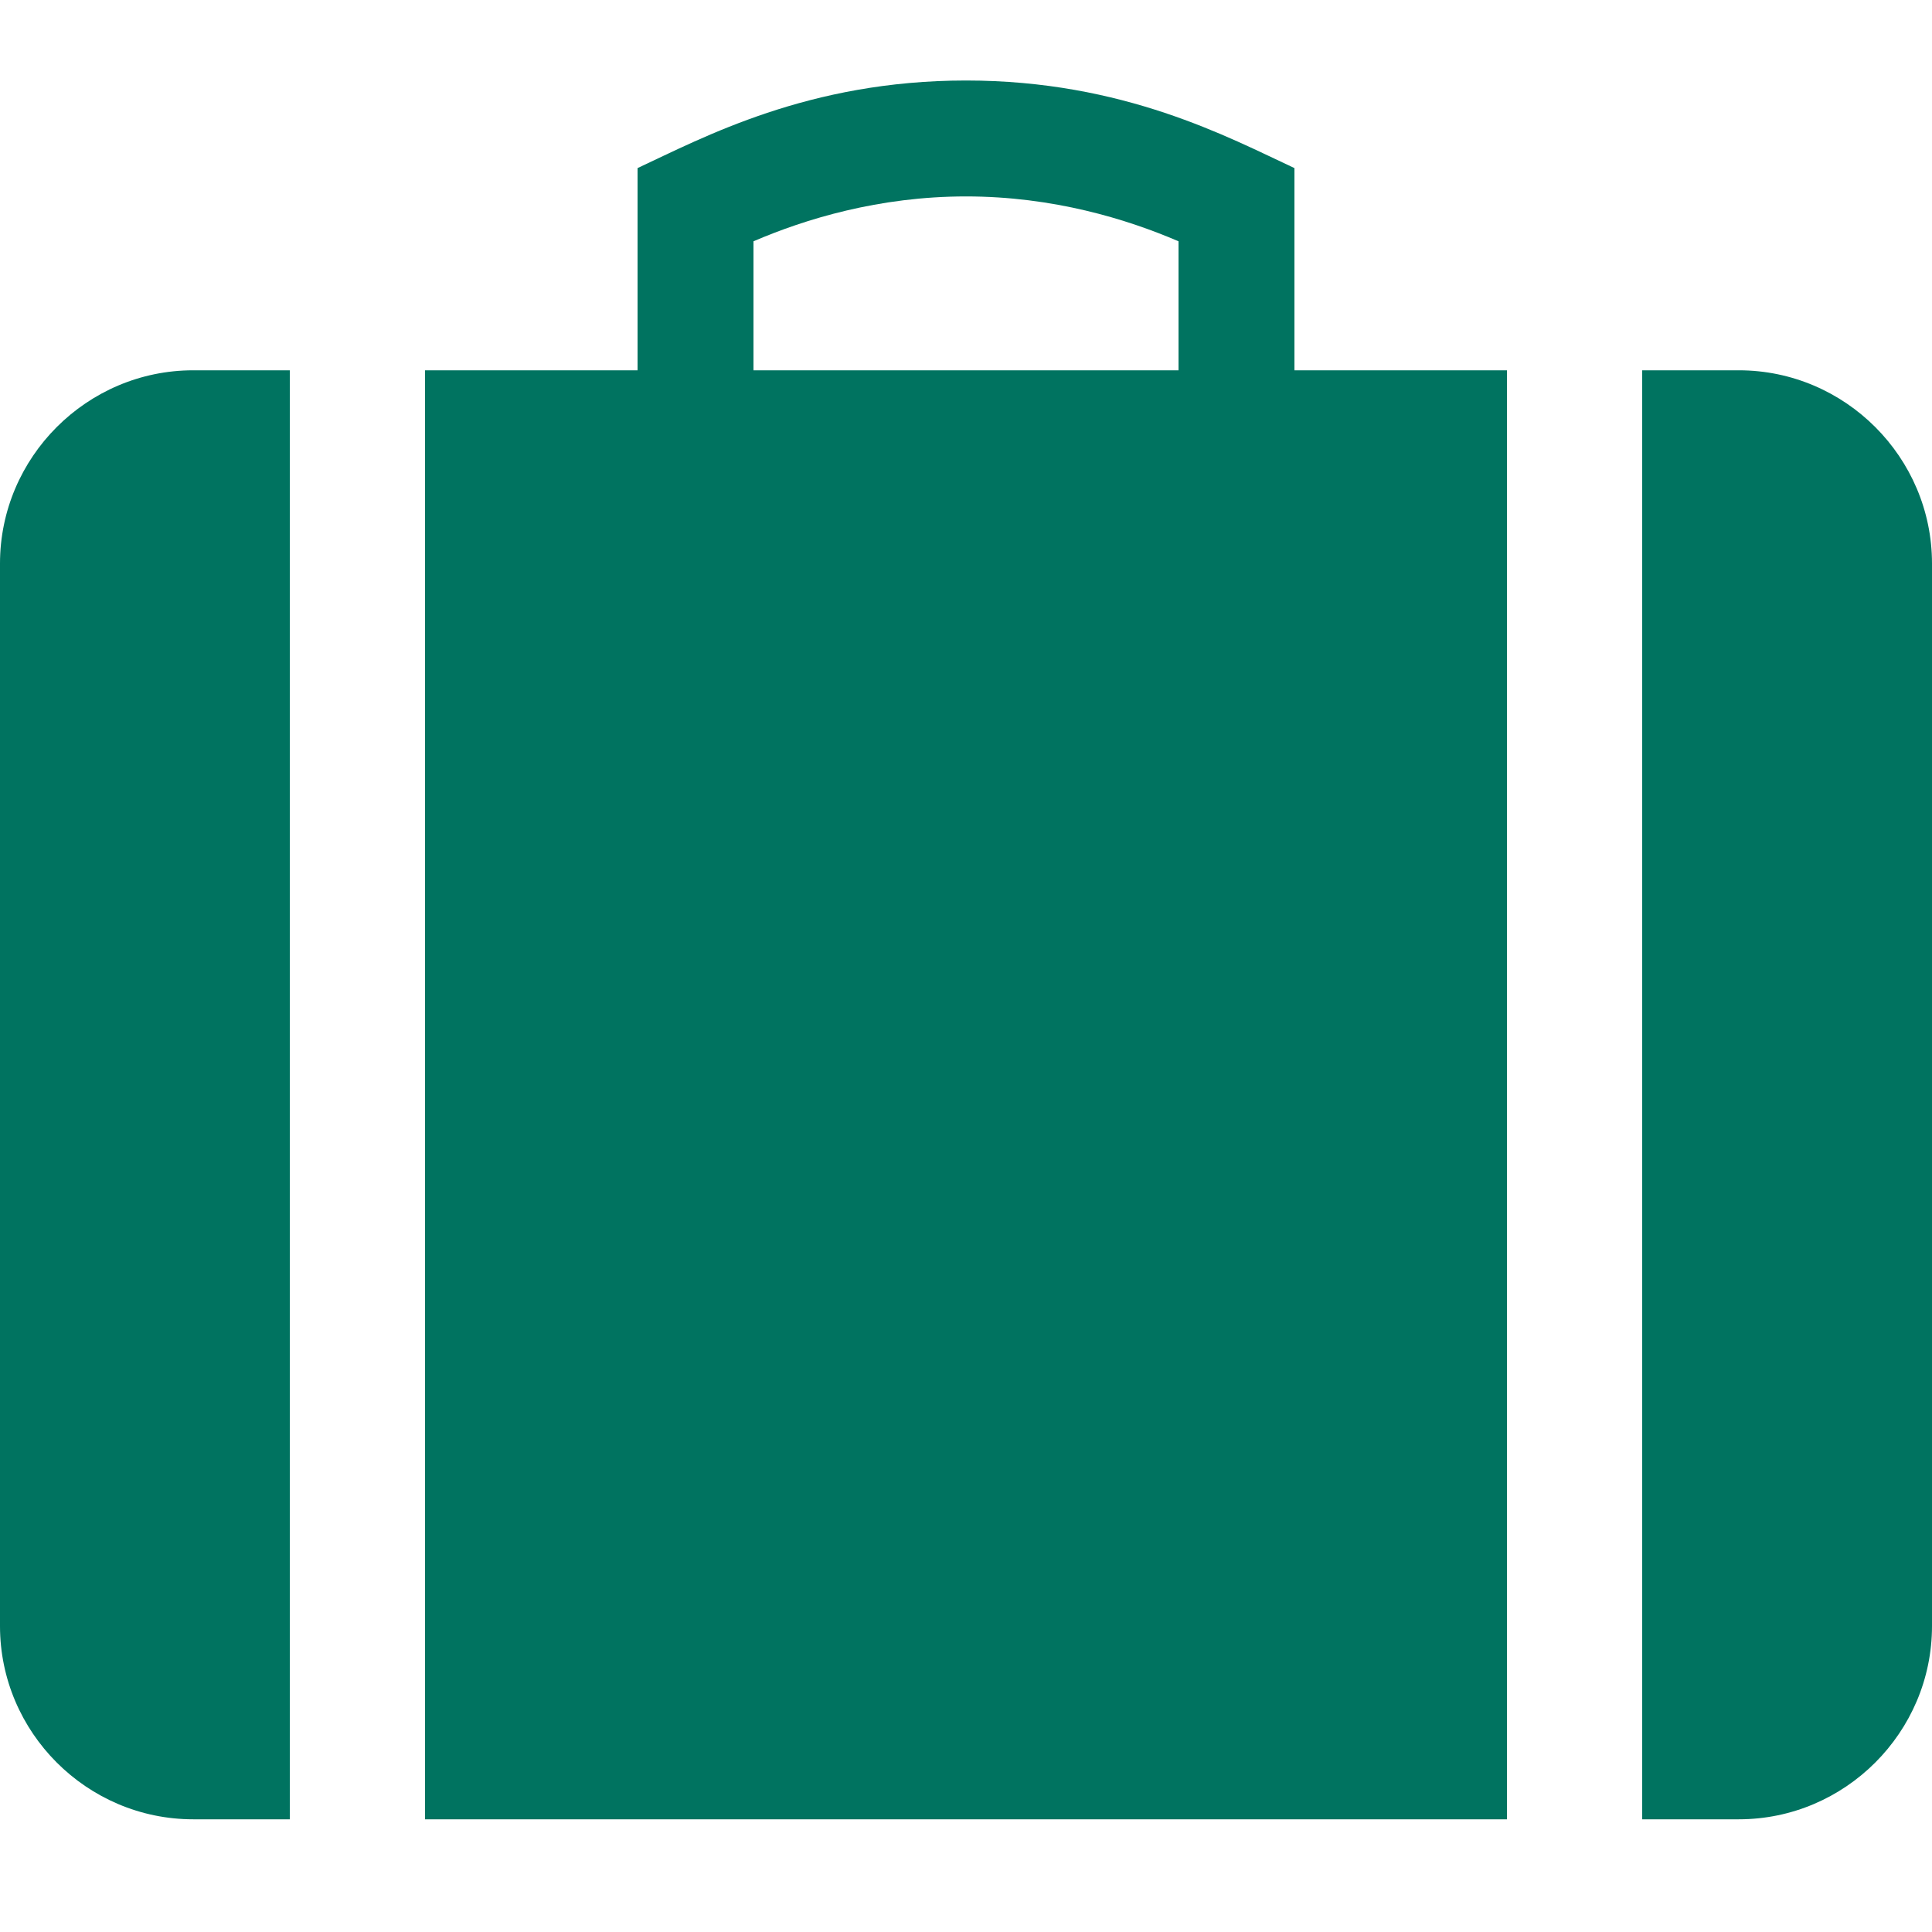
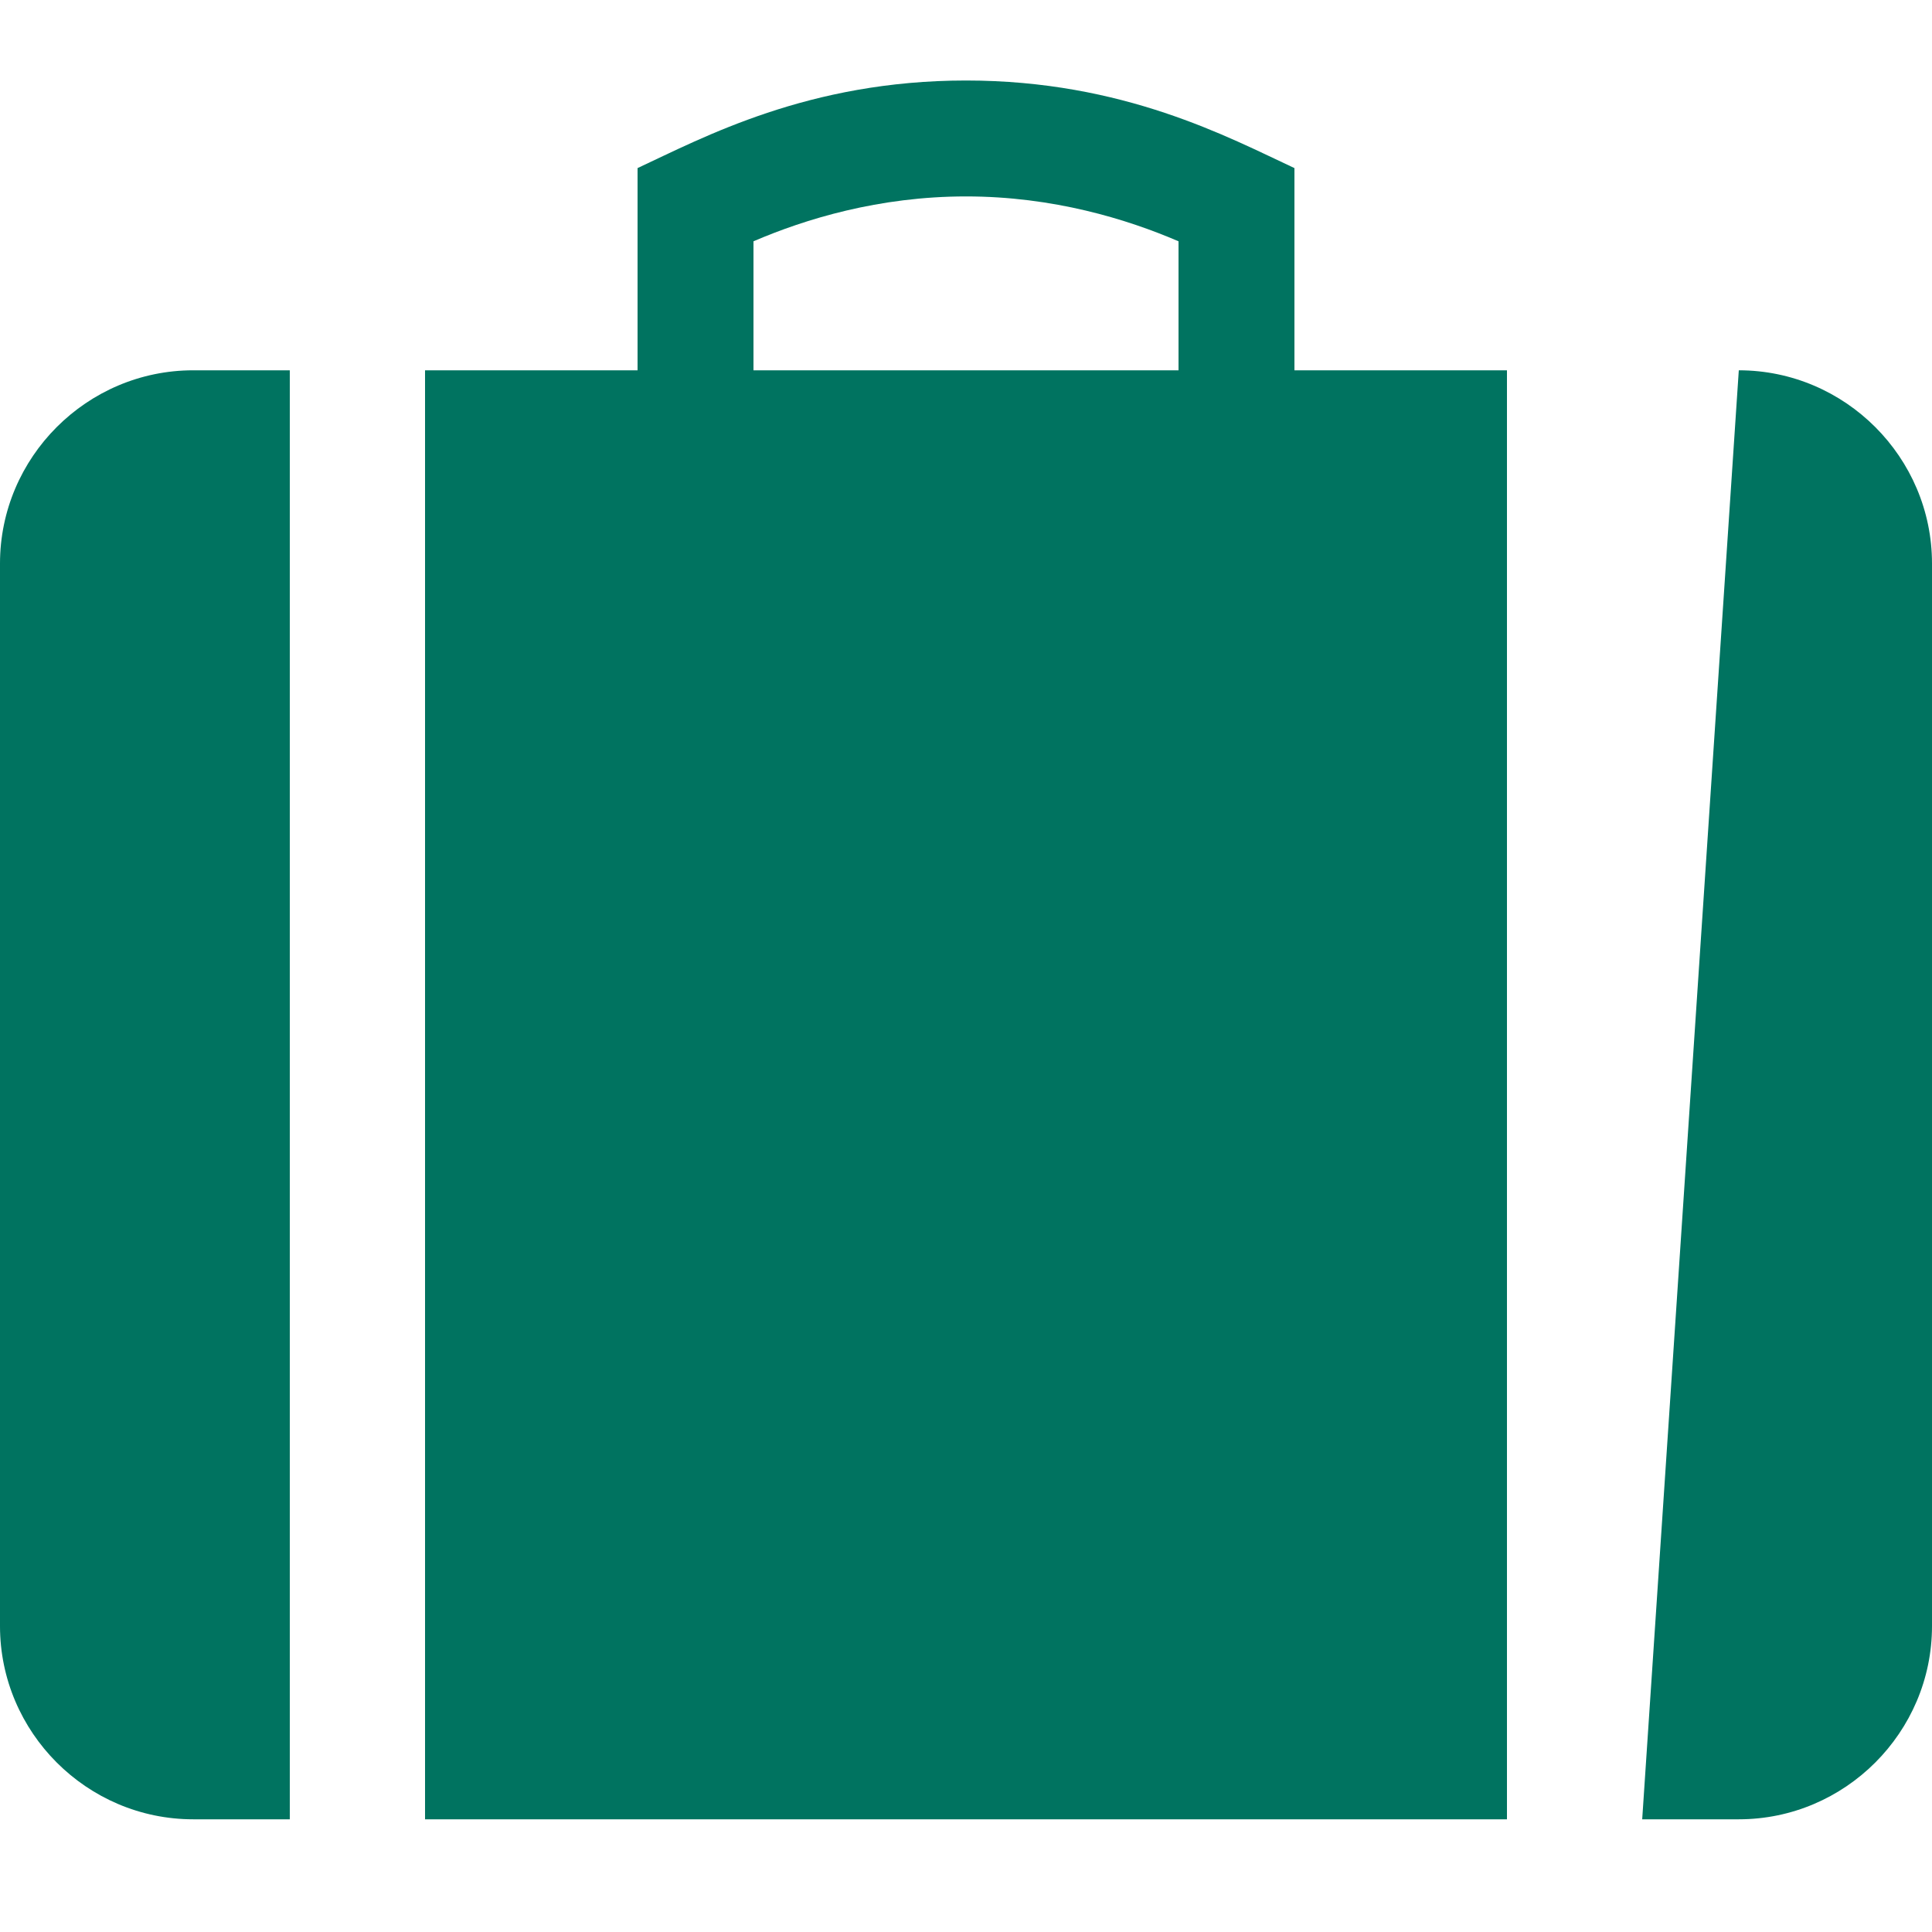
<svg xmlns="http://www.w3.org/2000/svg" width="48px" height="48px" viewBox="0 0 48 48" version="1.1">
  <title>icon/institute/businessEnt</title>
  <desc>Created with Sketch.</desc>
  <g id="icon/institute/businessEnt" stroke="none" stroke-width="1" fill="none" fill-rule="evenodd">
-     <path d="M29.28,9.2 L18.72,9.2 L18.72,5.995 C20.001,5.444 21.834,4.88 24,4.88 C26.166,4.88 27.999,5.444 29.28,5.995 L29.28,9.2 Z M32.16,4.176 C30.526,3.416 27.916,2 24,2 C20.084,2 17.474,3.416 15.84,4.176 L15.84,9.2 L10.56,9.2 L10.56,45.2 L37.44,45.2 L37.44,9.2 L32.16,9.2 L32.16,4.176 Z M0,14 L0,40.4 C0,43.04 2.16,45.2 4.8,45.2 L7.2,45.2 L7.2,9.2 L4.8,9.2 C2.16,9.2 0,11.36 0,14 Z M43.2,9.2 L40.8,9.2 L40.8,45.2 L43.2,45.2 C45.84,45.2 48,43.04 48,40.4 L48,14 C48,11.36 45.84,9.2 43.2,9.2 Z" id="Fill-1-Copy" fill="#007360" />
+     <path d="M29.28,9.2 L18.72,9.2 L18.72,5.995 C20.001,5.444 21.834,4.88 24,4.88 C26.166,4.88 27.999,5.444 29.28,5.995 L29.28,9.2 Z M32.16,4.176 C30.526,3.416 27.916,2 24,2 C20.084,2 17.474,3.416 15.84,4.176 L15.84,9.2 L10.56,9.2 L10.56,45.2 L37.44,45.2 L37.44,9.2 L32.16,9.2 L32.16,4.176 Z M0,14 L0,40.4 C0,43.04 2.16,45.2 4.8,45.2 L7.2,45.2 L7.2,9.2 L4.8,9.2 C2.16,9.2 0,11.36 0,14 Z M43.2,9.2 L40.8,45.2 L43.2,45.2 C45.84,45.2 48,43.04 48,40.4 L48,14 C48,11.36 45.84,9.2 43.2,9.2 Z" id="Fill-1-Copy" fill="#007360" />
  </g>
</svg>